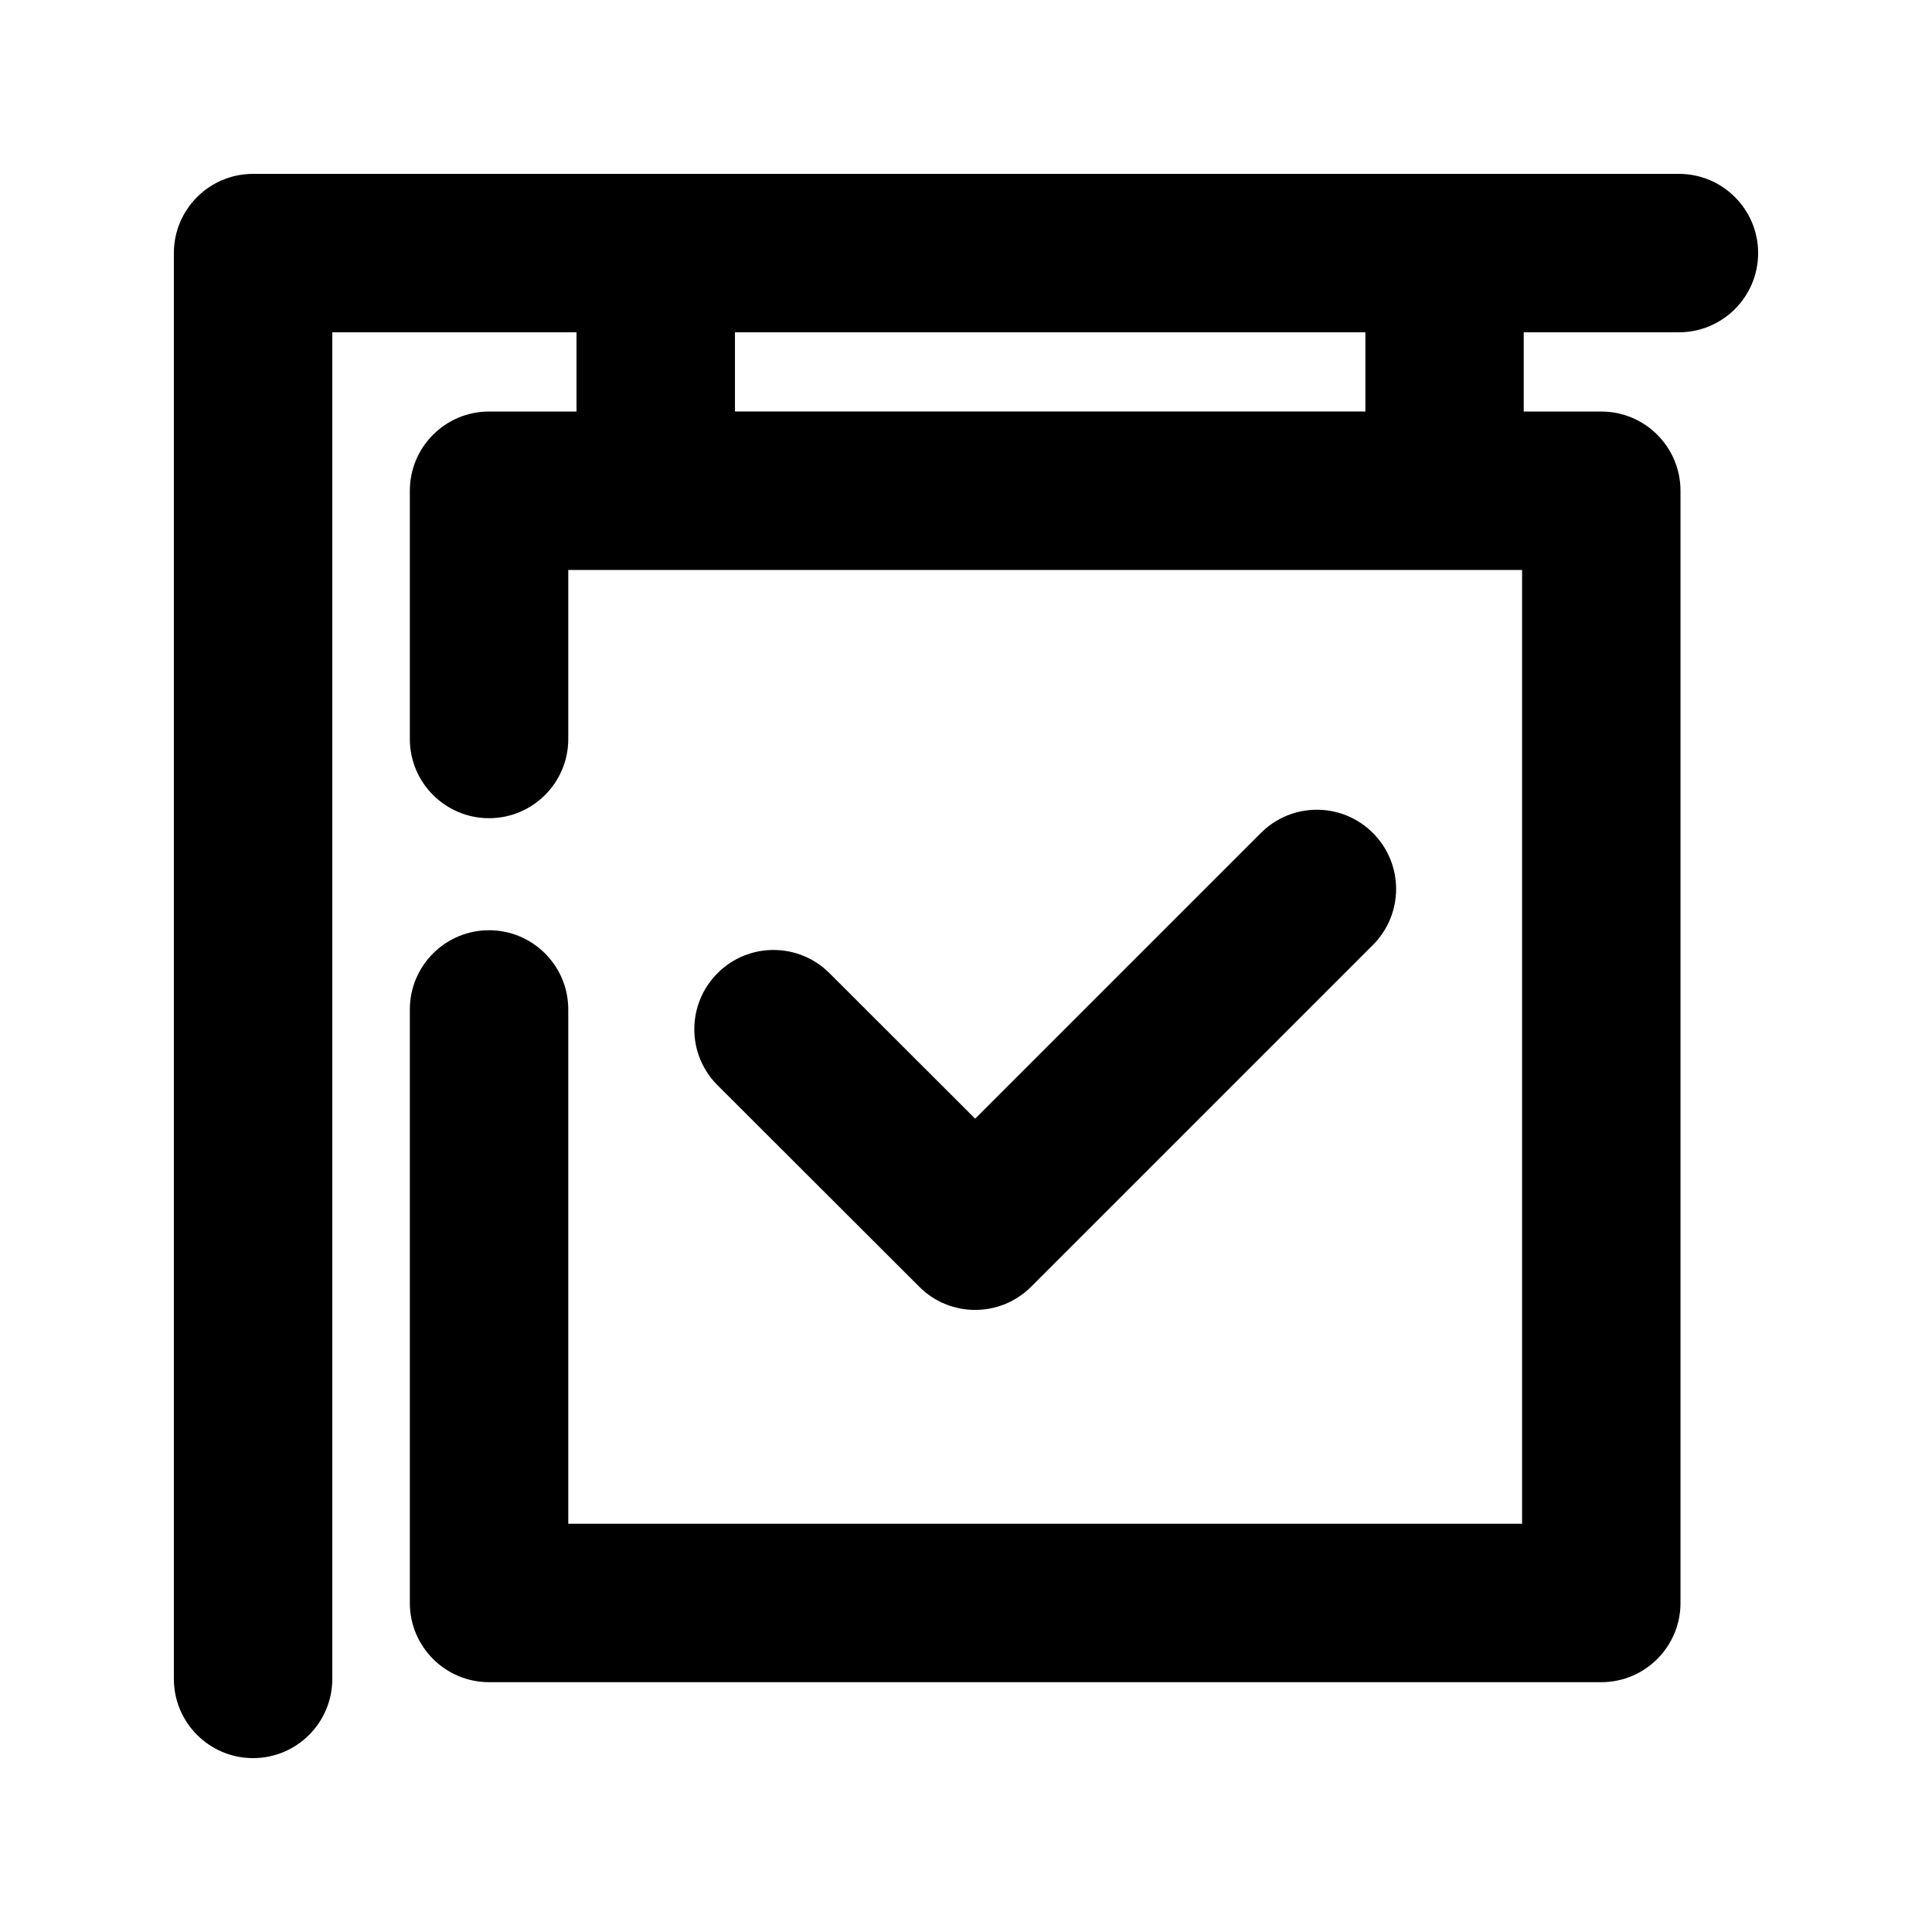
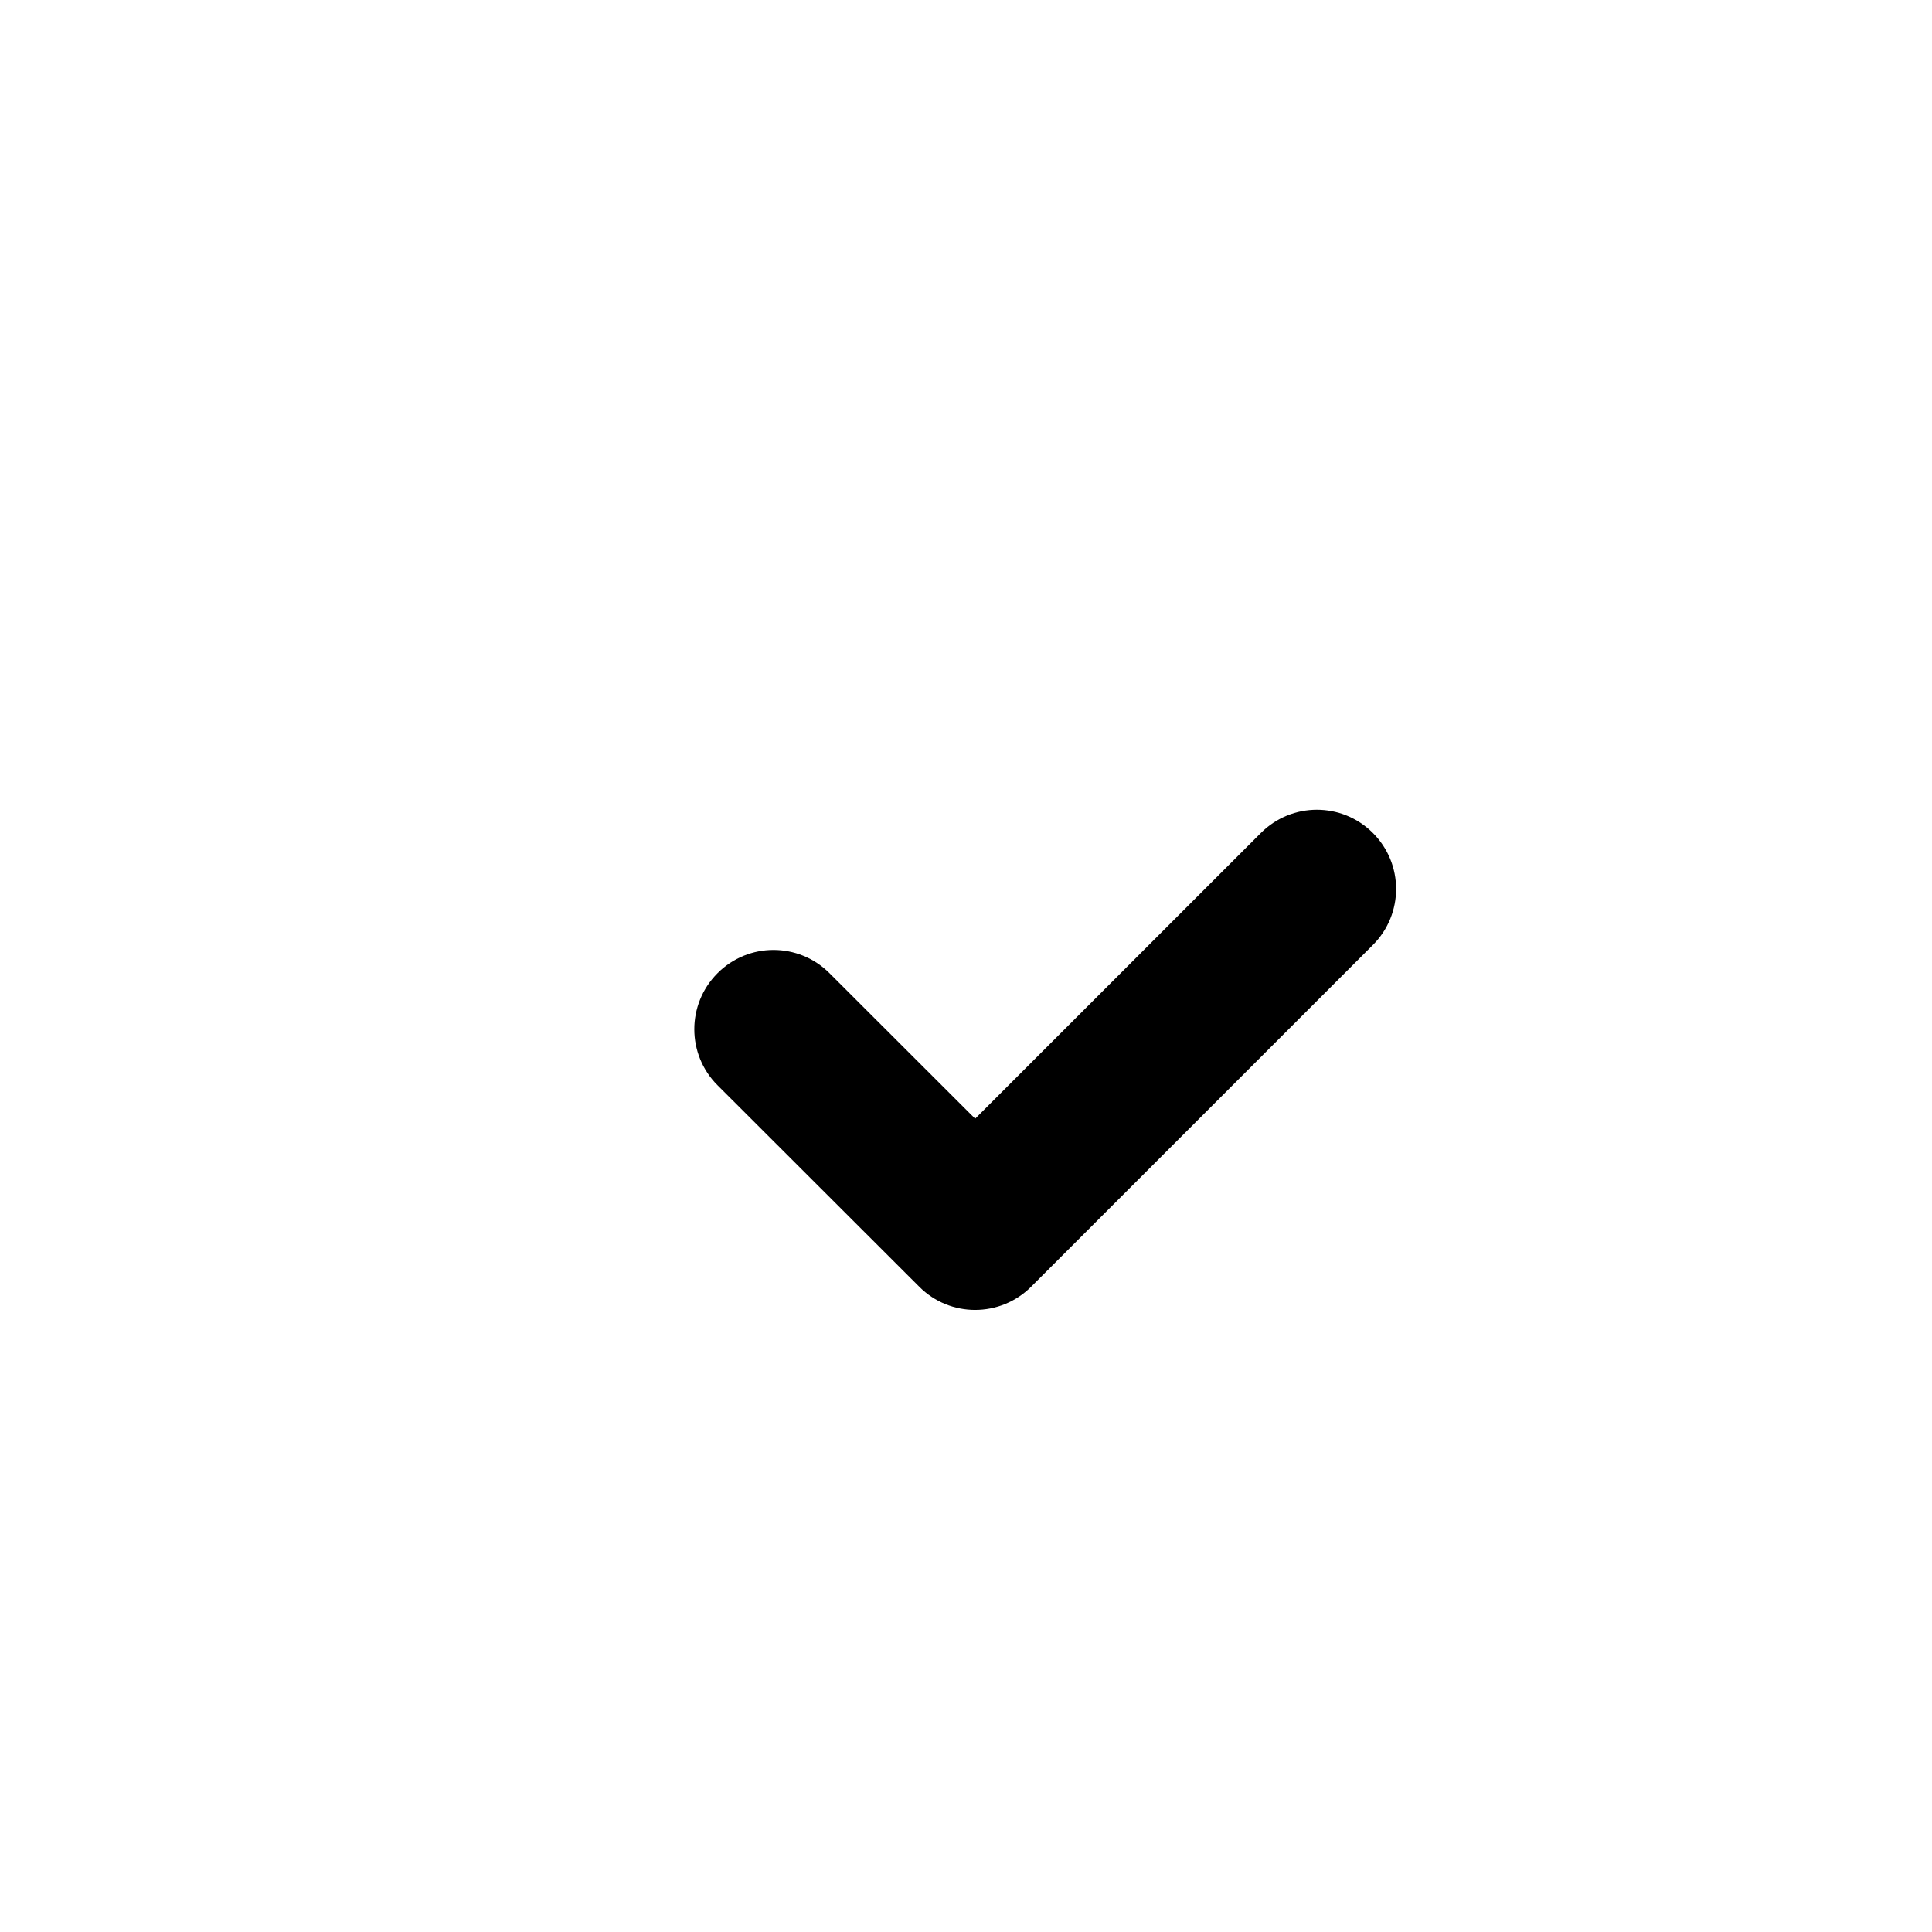
<svg xmlns="http://www.w3.org/2000/svg" fill="#000000" width="800px" height="800px" version="1.1" viewBox="144 144 512 512">
  <g>
-     <path d="m588.93 232.06c11.586 0 20.992-9.406 20.992-20.992 0-11.586-9.406-20.992-20.992-20.992h-377.86c-11.59 0-20.992 9.402-20.992 20.992v377.86c0 11.586 9.406 20.992 20.992 20.992 11.586 0 20.992-9.406 20.992-20.992v-356.86h64.719v20.992h-23.176c-11.586 0-20.992 9.406-20.992 20.992v65.789c0 11.586 9.406 20.992 20.992 20.992 11.586 0 20.992-9.406 20.992-20.992v-44.797h252.77v252.77h-252.77v-136.3c0-11.586-9.406-20.992-20.992-20.992-11.586 0-20.992 9.406-20.992 20.992v157.29c0 11.586 9.406 20.992 20.992 20.992h294.75c11.586 0 20.992-9.406 20.992-20.992v-294.75c0-11.586-9.406-20.992-20.992-20.992h-20.551v-20.992zm-83.086 20.992h-167.07v-20.992h167.07z" />
    <path d="m402.43 491.14c5.375 0 10.746-2.059 14.84-6.152l90.559-90.559c8.207-8.207 8.207-21.477 0-29.684s-21.477-8.207-29.684 0l-75.719 75.719-38.605-38.562c-8.207-8.207-21.496-8.207-29.684 0.02-8.188 8.207-8.188 21.496 0.02 29.684l53.445 53.383c4.102 4.117 9.453 6.152 14.828 6.152z" />
  </g>
</svg>